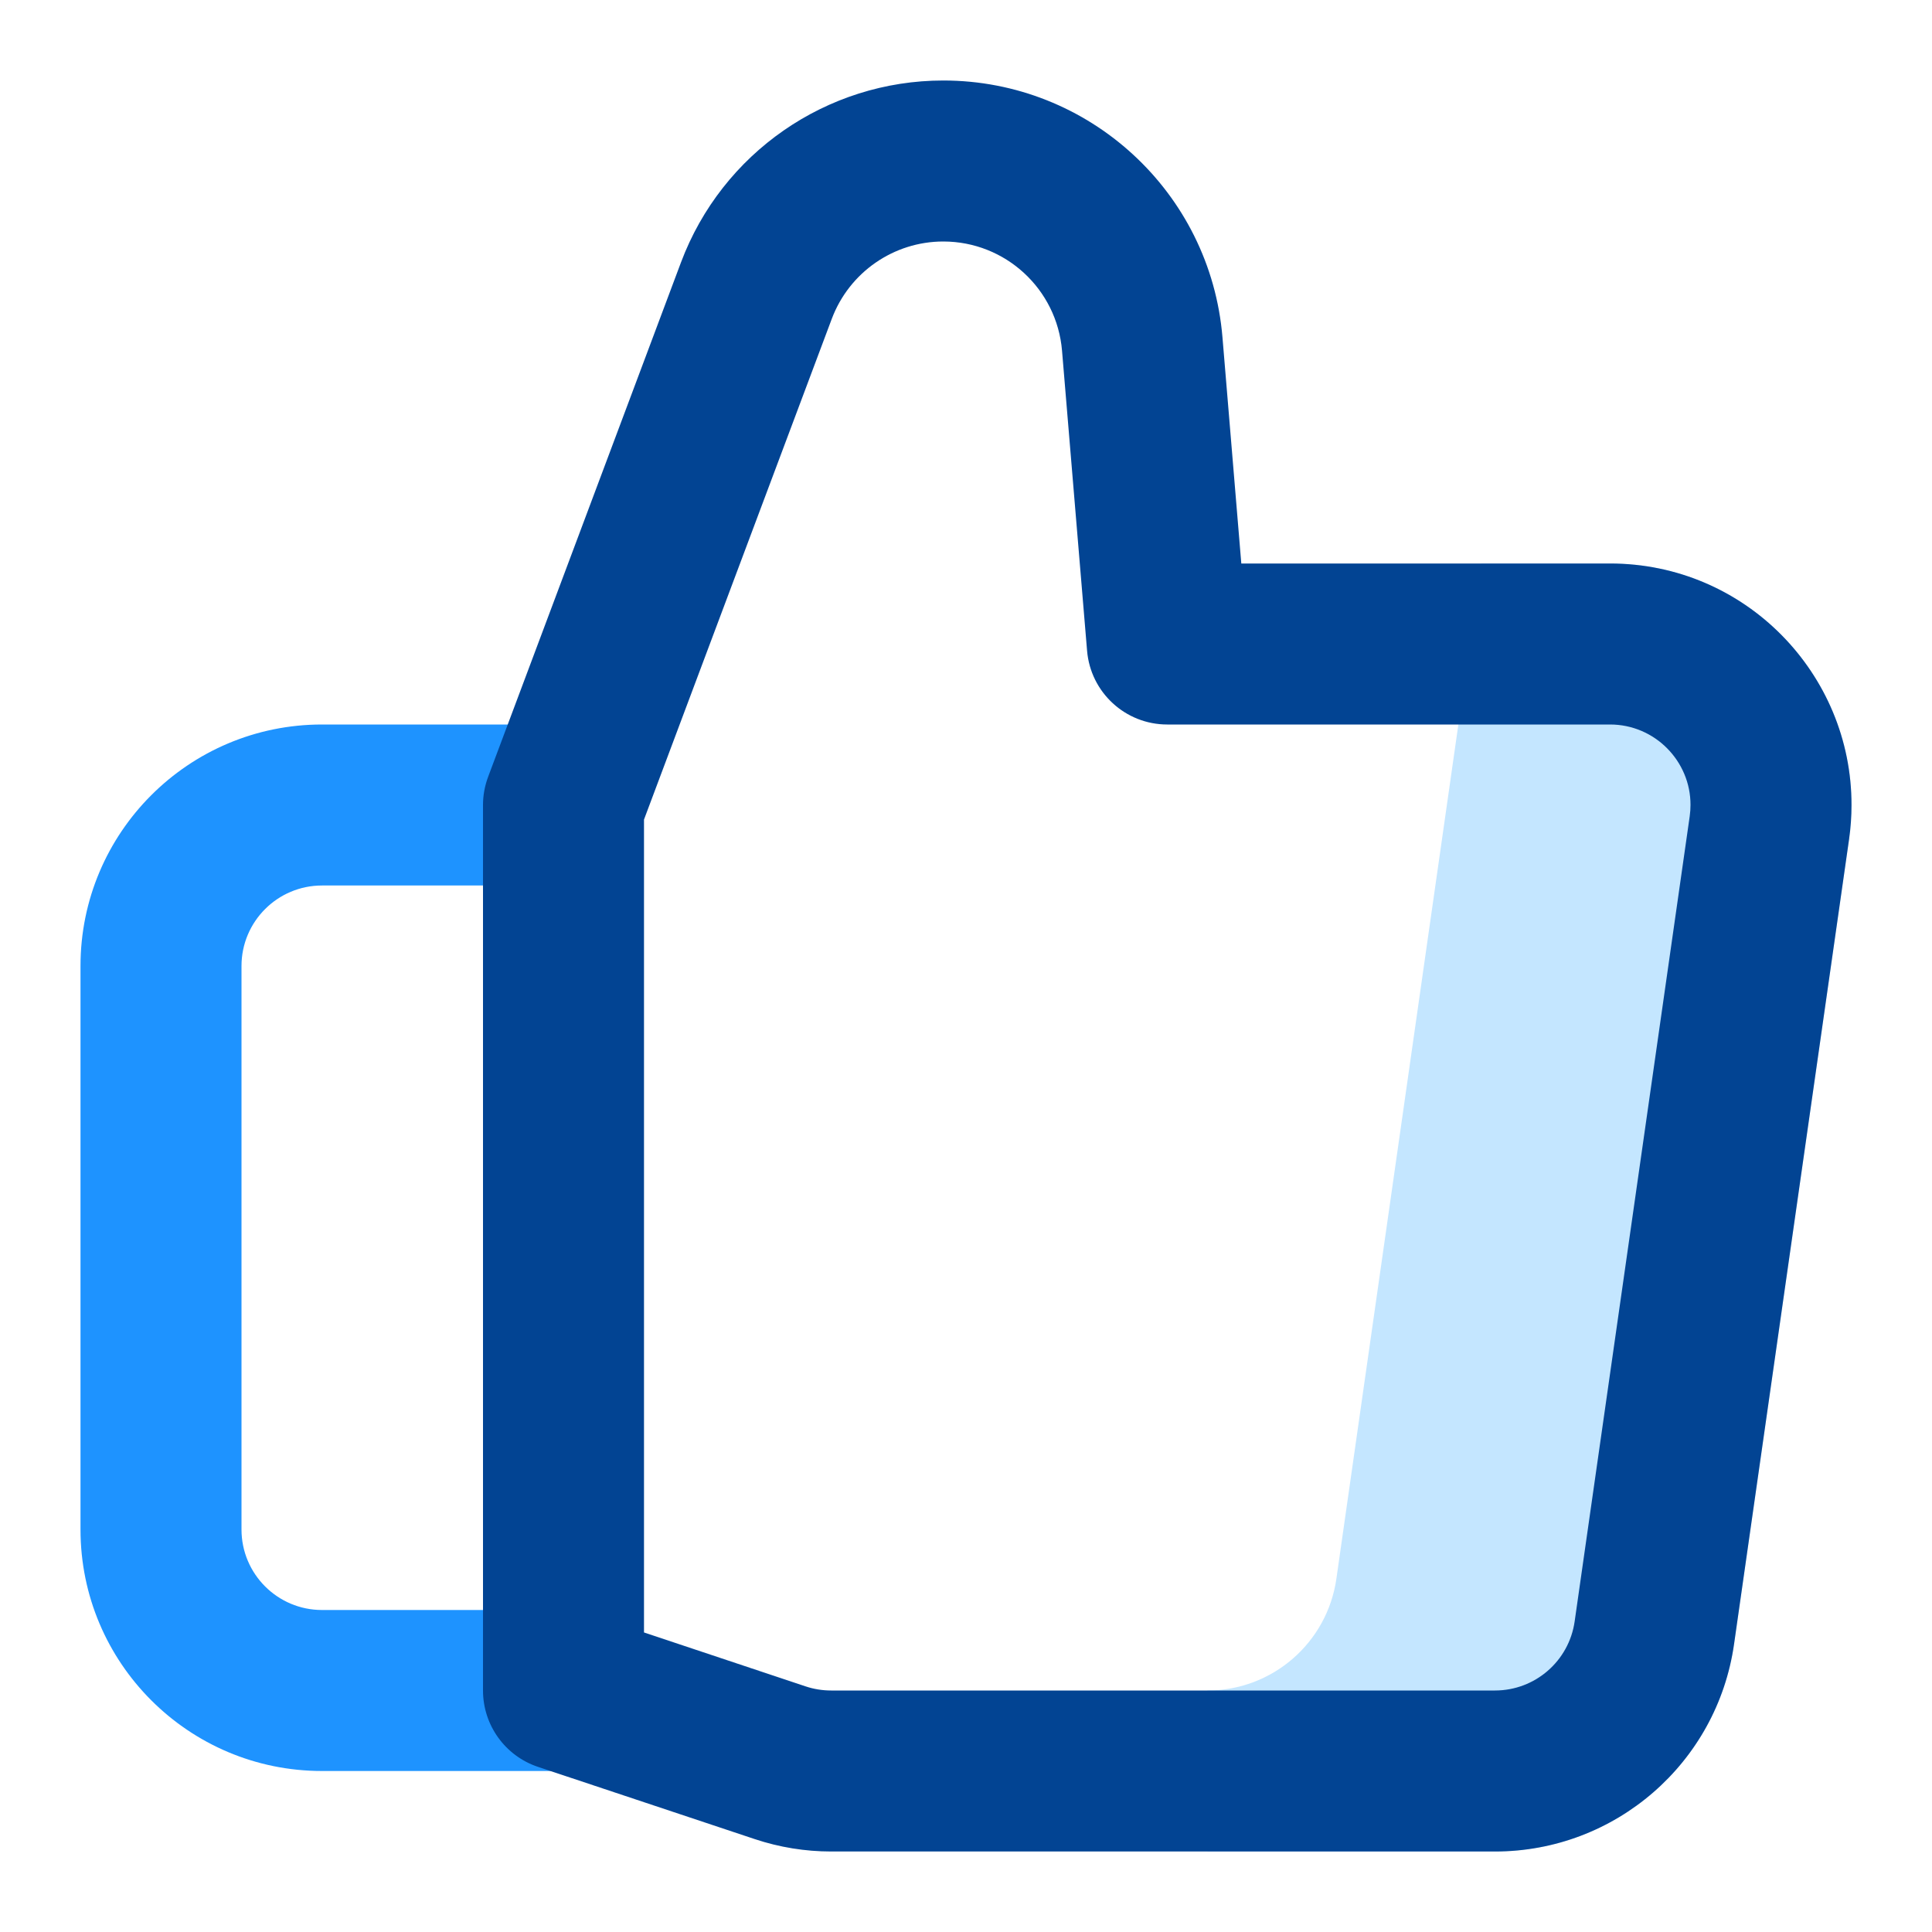
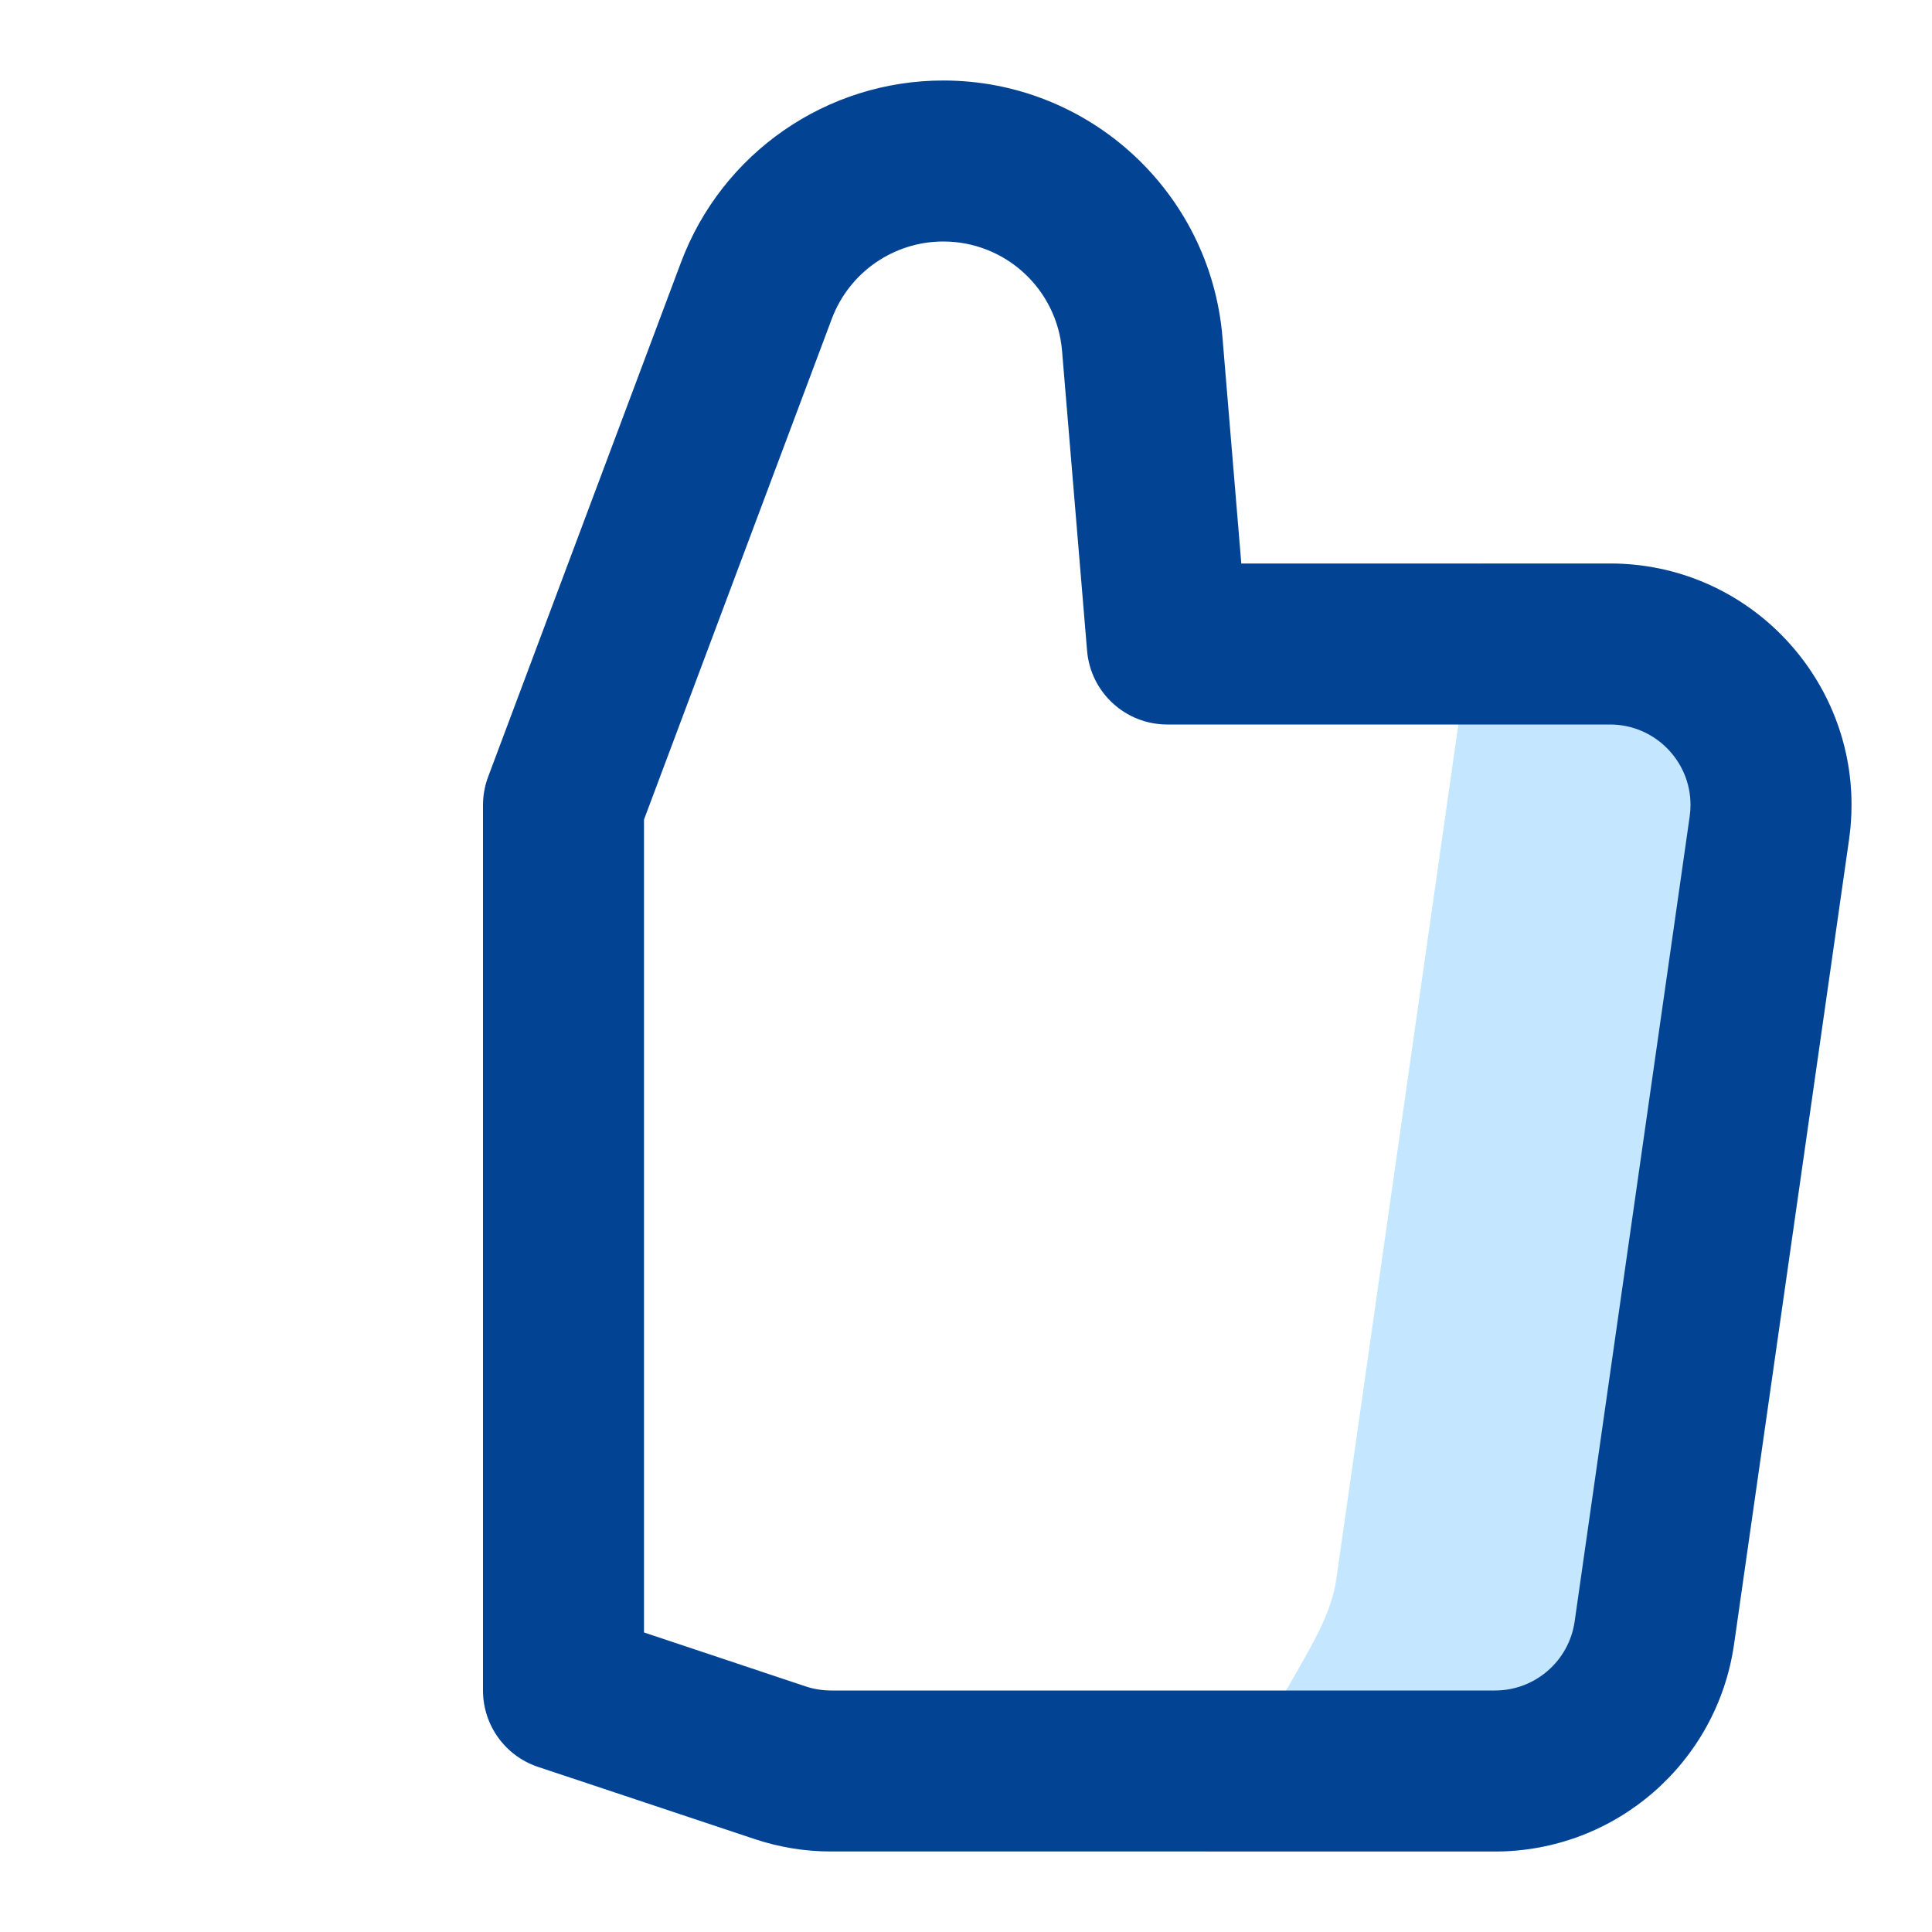
<svg xmlns="http://www.w3.org/2000/svg" width="24" height="24" viewBox="0 0 24 24" fill="none">
  <g id="thumb-up-5388100">
-     <path id="Vector" d="M18.402 7H20C21.682 7 23.003 8.372 23 10.002C23 10.142 22.99 10.283 22.97 10.424L21.541 20.424C21.33 21.902 20.064 23 18.571 23H15V21C15.805 21 16.487 20.408 16.601 19.612L18.402 7Z" fill="#C4E6FF" />
-     <path id="Vector_2" fill-rule="evenodd" clip-rule="evenodd" d="M4 11C3.448 11 3 11.448 3 12V19C3 19.552 3.448 20 4 20H7C7.552 20 8 20.448 8 21C8 21.552 7.552 22 7 22H4C2.343 22 1 20.657 1 19V12C1 10.343 2.343 9 4 9H7C7.552 9 8 9.448 8 10C8 10.552 7.552 11 7 11H4Z" fill="#1E93FF" />
+     <path id="Vector" d="M18.402 7H20C21.682 7 23.003 8.372 23 10.002C23 10.142 22.99 10.283 22.97 10.424L21.541 20.424C21.33 21.902 20.064 23 18.571 23H15C15.805 21 16.487 20.408 16.601 19.612L18.402 7Z" fill="#C4E6FF" />
    <path id="Vector_3" fill-rule="evenodd" clip-rule="evenodd" d="M8.46 3.258C8.97 1.9 10.268 1 11.718 1C13.528 1 15.036 2.387 15.186 4.191L15.42 7H20C21.682 7 23.003 8.372 23 10.002C23 10.142 22.99 10.283 22.97 10.424L21.541 20.424C21.33 21.902 20.064 23 18.571 23H10.325C10.002 23 9.682 22.948 9.376 22.846L6.684 21.949C6.275 21.813 6 21.43 6 21V10C6 9.88 6.022 9.761 6.064 9.649L8.46 3.258ZM11.718 3C11.102 3 10.55 3.383 10.333 3.96L8 10.181V20.279L10.008 20.949C10.11 20.983 10.217 21 10.325 21H18.571C19.069 21 19.491 20.634 19.561 20.141L20.99 10.141C20.997 10.092 21 10.045 21 9.998C21.001 9.457 20.559 9 20 9H14.5C13.98 9 13.547 8.601 13.504 8.083L13.193 4.357C13.129 3.59 12.488 3 11.718 3Z" fill="#024493" />
  </g>
</svg>